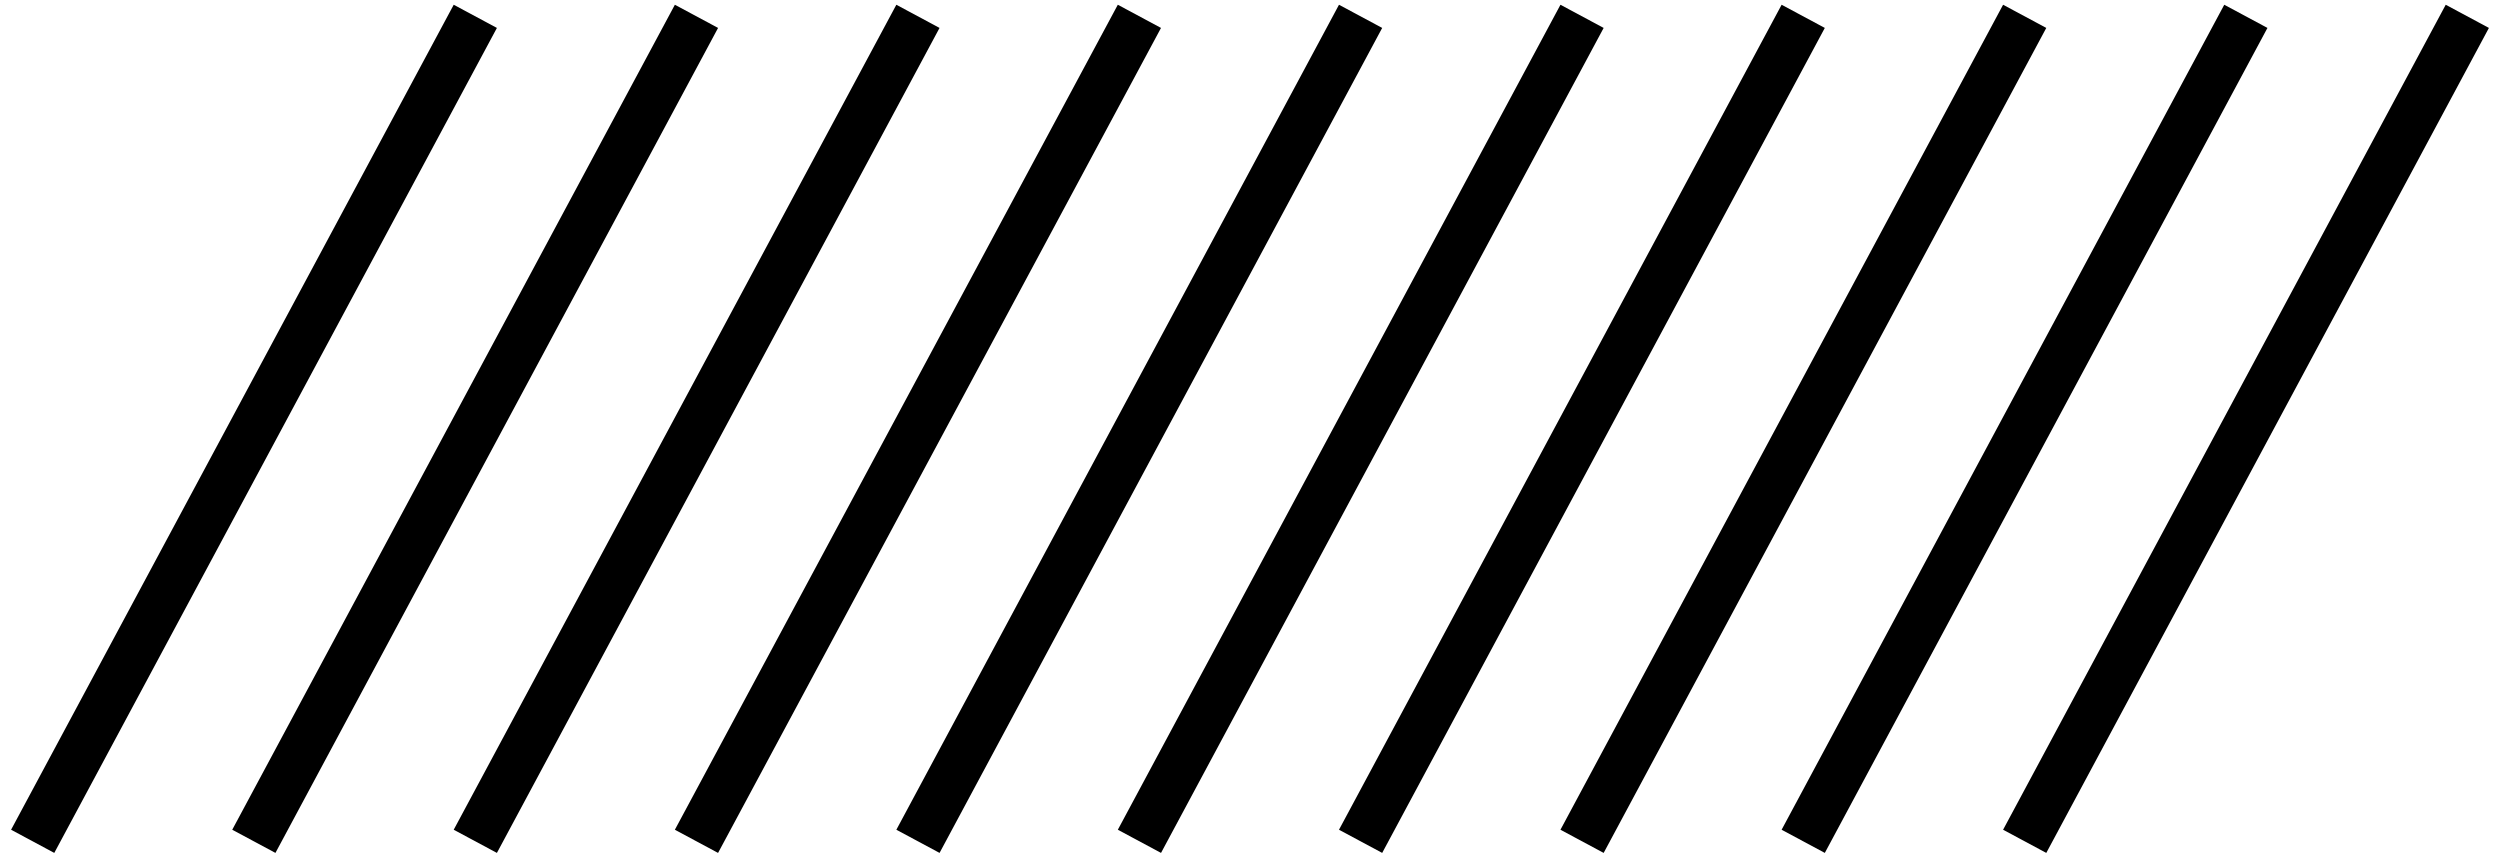
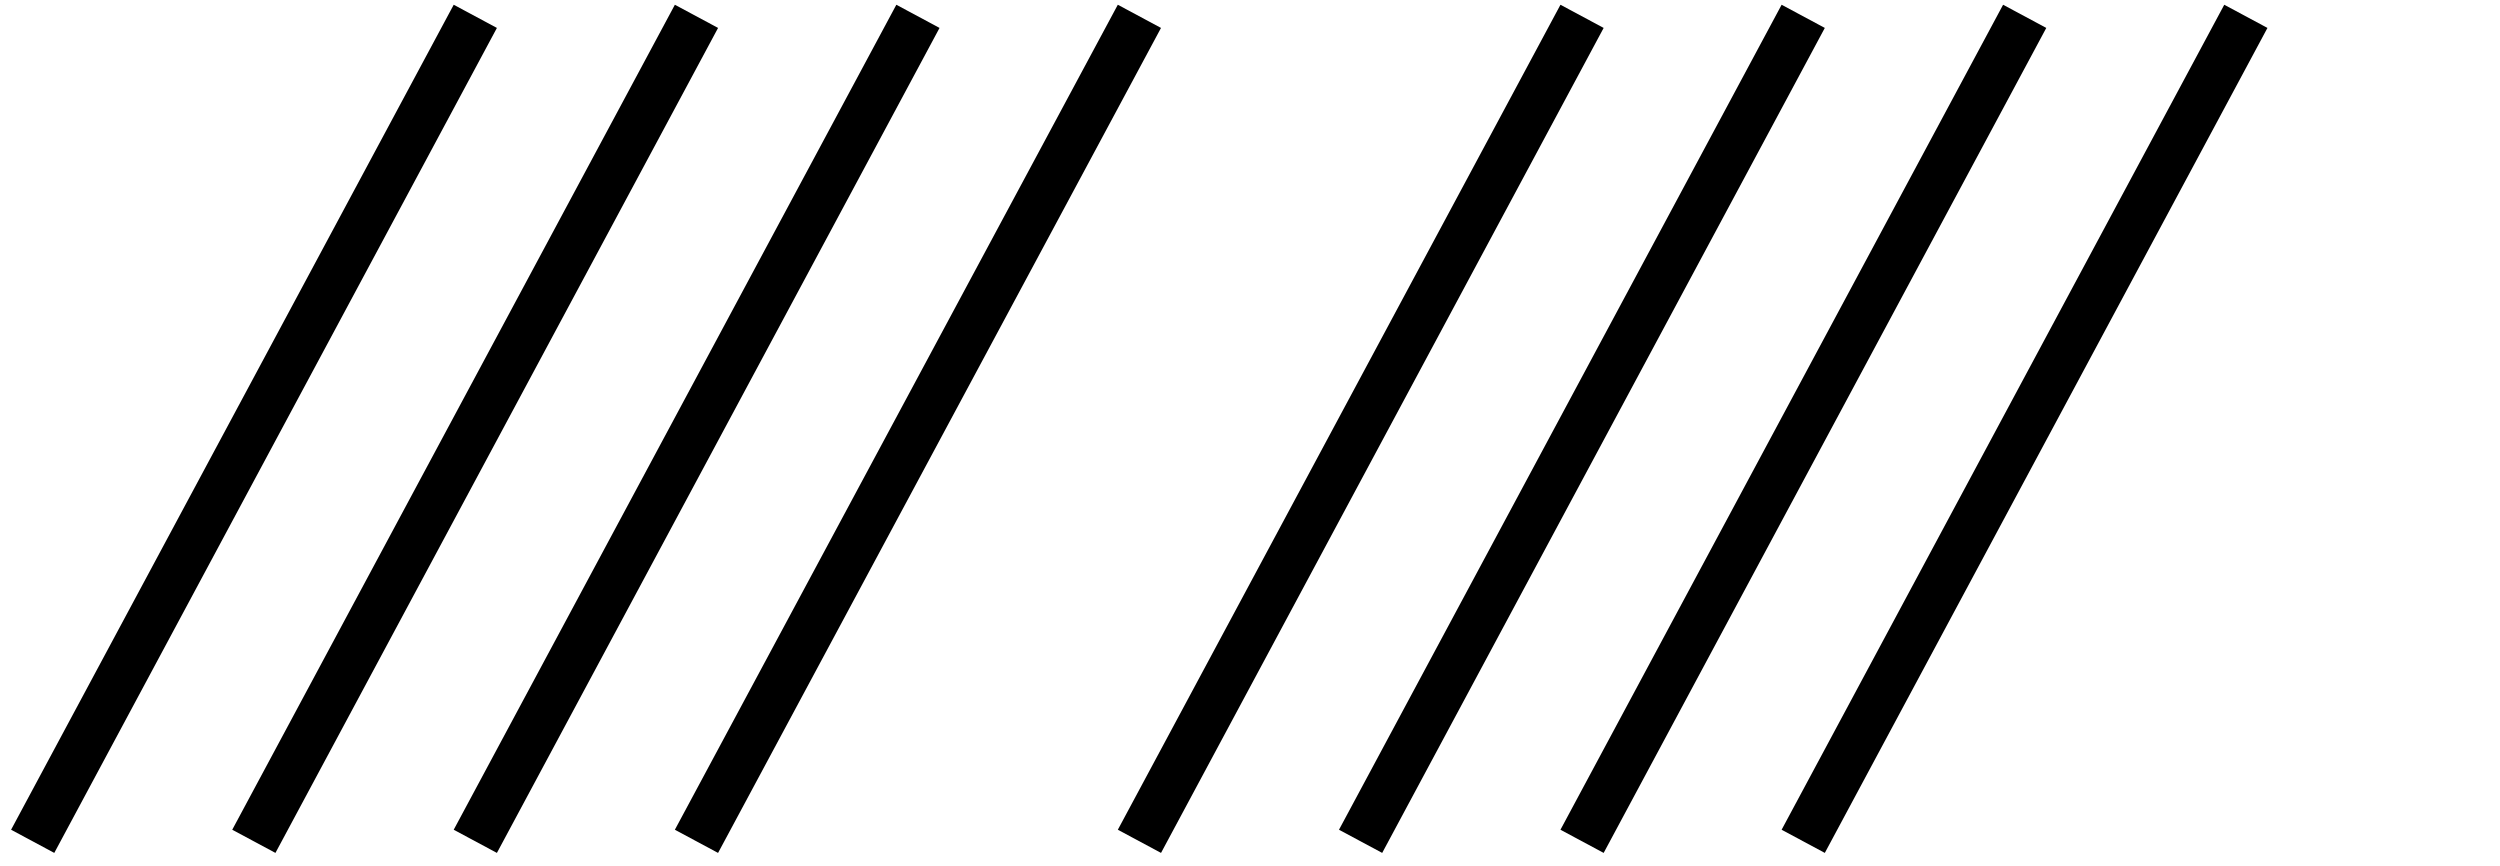
<svg xmlns="http://www.w3.org/2000/svg" width="153" height="53" viewBox="0 0 153 53" fill="none">
-   <path d="M151 1L123.911 51.489" stroke="black" stroke-width="3" stroke-miterlimit="10" />
  <path d="M137.446 1L110.357 51.489" stroke="black" stroke-width="3" stroke-miterlimit="10" />
  <path d="M123.911 1L96.822 51.489" stroke="black" stroke-width="3" stroke-miterlimit="10" />
  <path d="M110.357 1L83.268 51.489" stroke="black" stroke-width="3" stroke-miterlimit="10" />
  <path d="M96.822 1L69.733 51.489" stroke="black" stroke-width="3" stroke-miterlimit="10" />
-   <path d="M83.268 1L56.179 51.489" stroke="black" stroke-width="3" stroke-miterlimit="10" />
  <path d="M69.732 1L42.624 51.489" stroke="black" stroke-width="3" stroke-miterlimit="10" />
  <path d="M56.178 1L29.089 51.489" stroke="black" stroke-width="3" stroke-miterlimit="10" />
  <path d="M42.624 1L15.535 51.489" stroke="black" stroke-width="3" stroke-miterlimit="10" />
  <path d="M29.089 1L2 51.489" stroke="black" stroke-width="3" stroke-miterlimit="10" />
</svg>